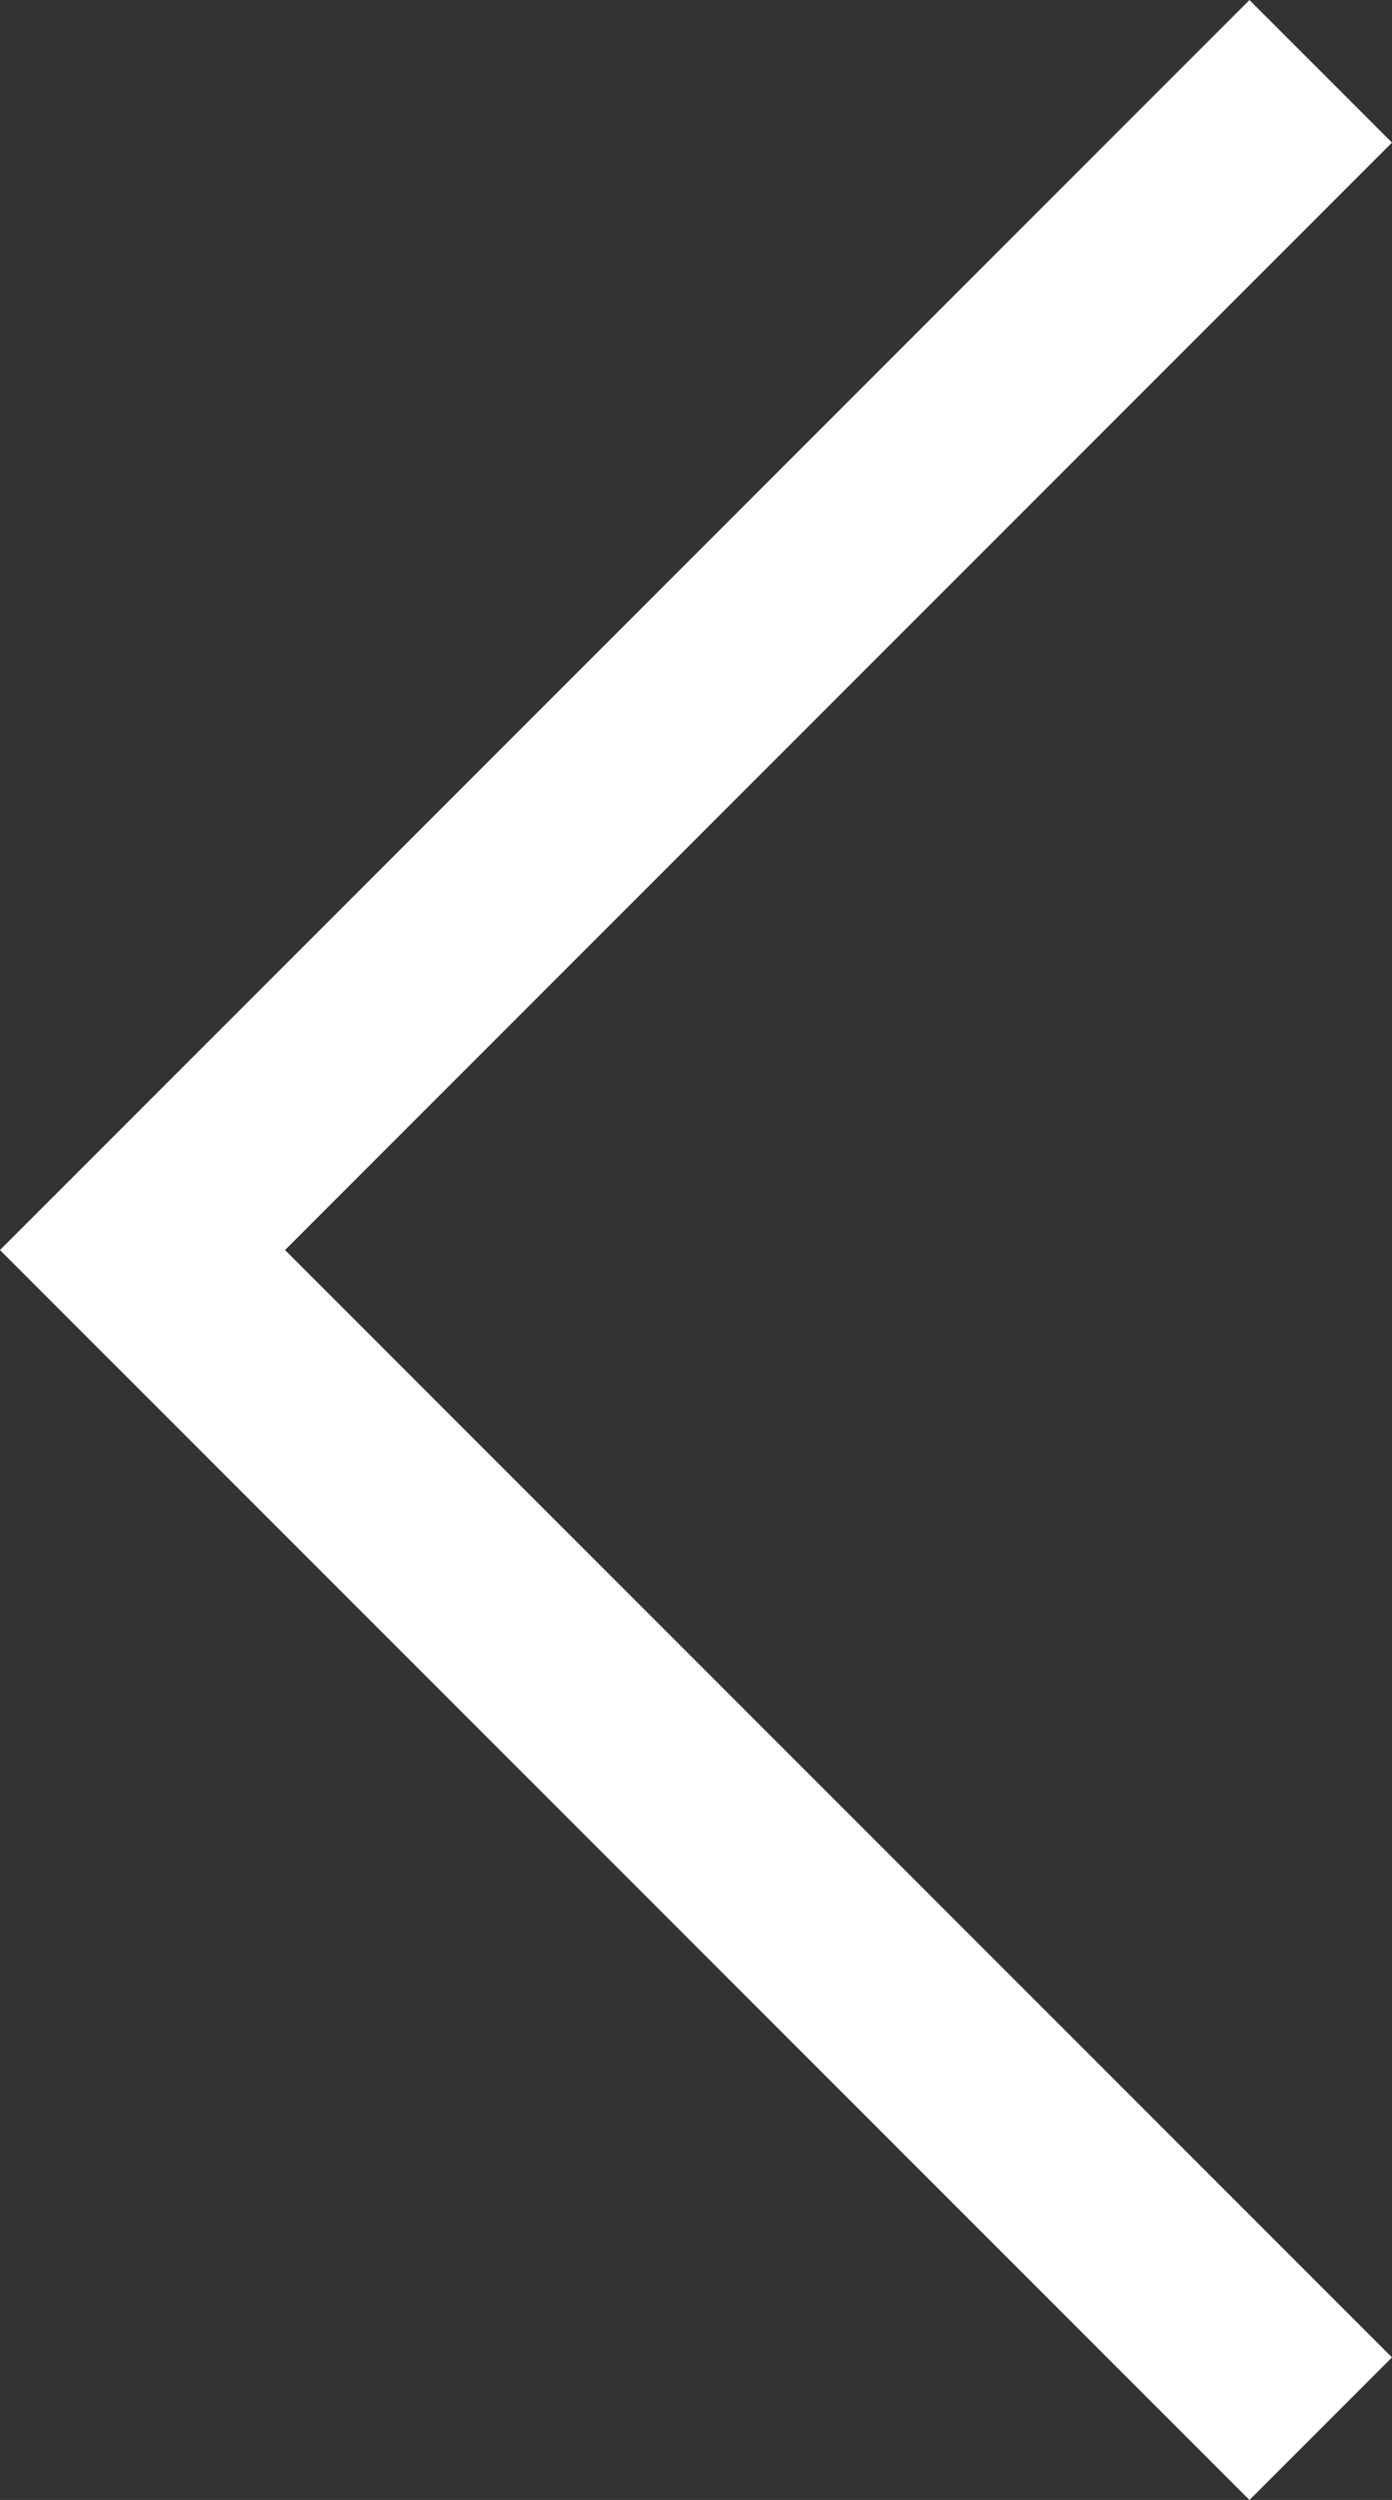
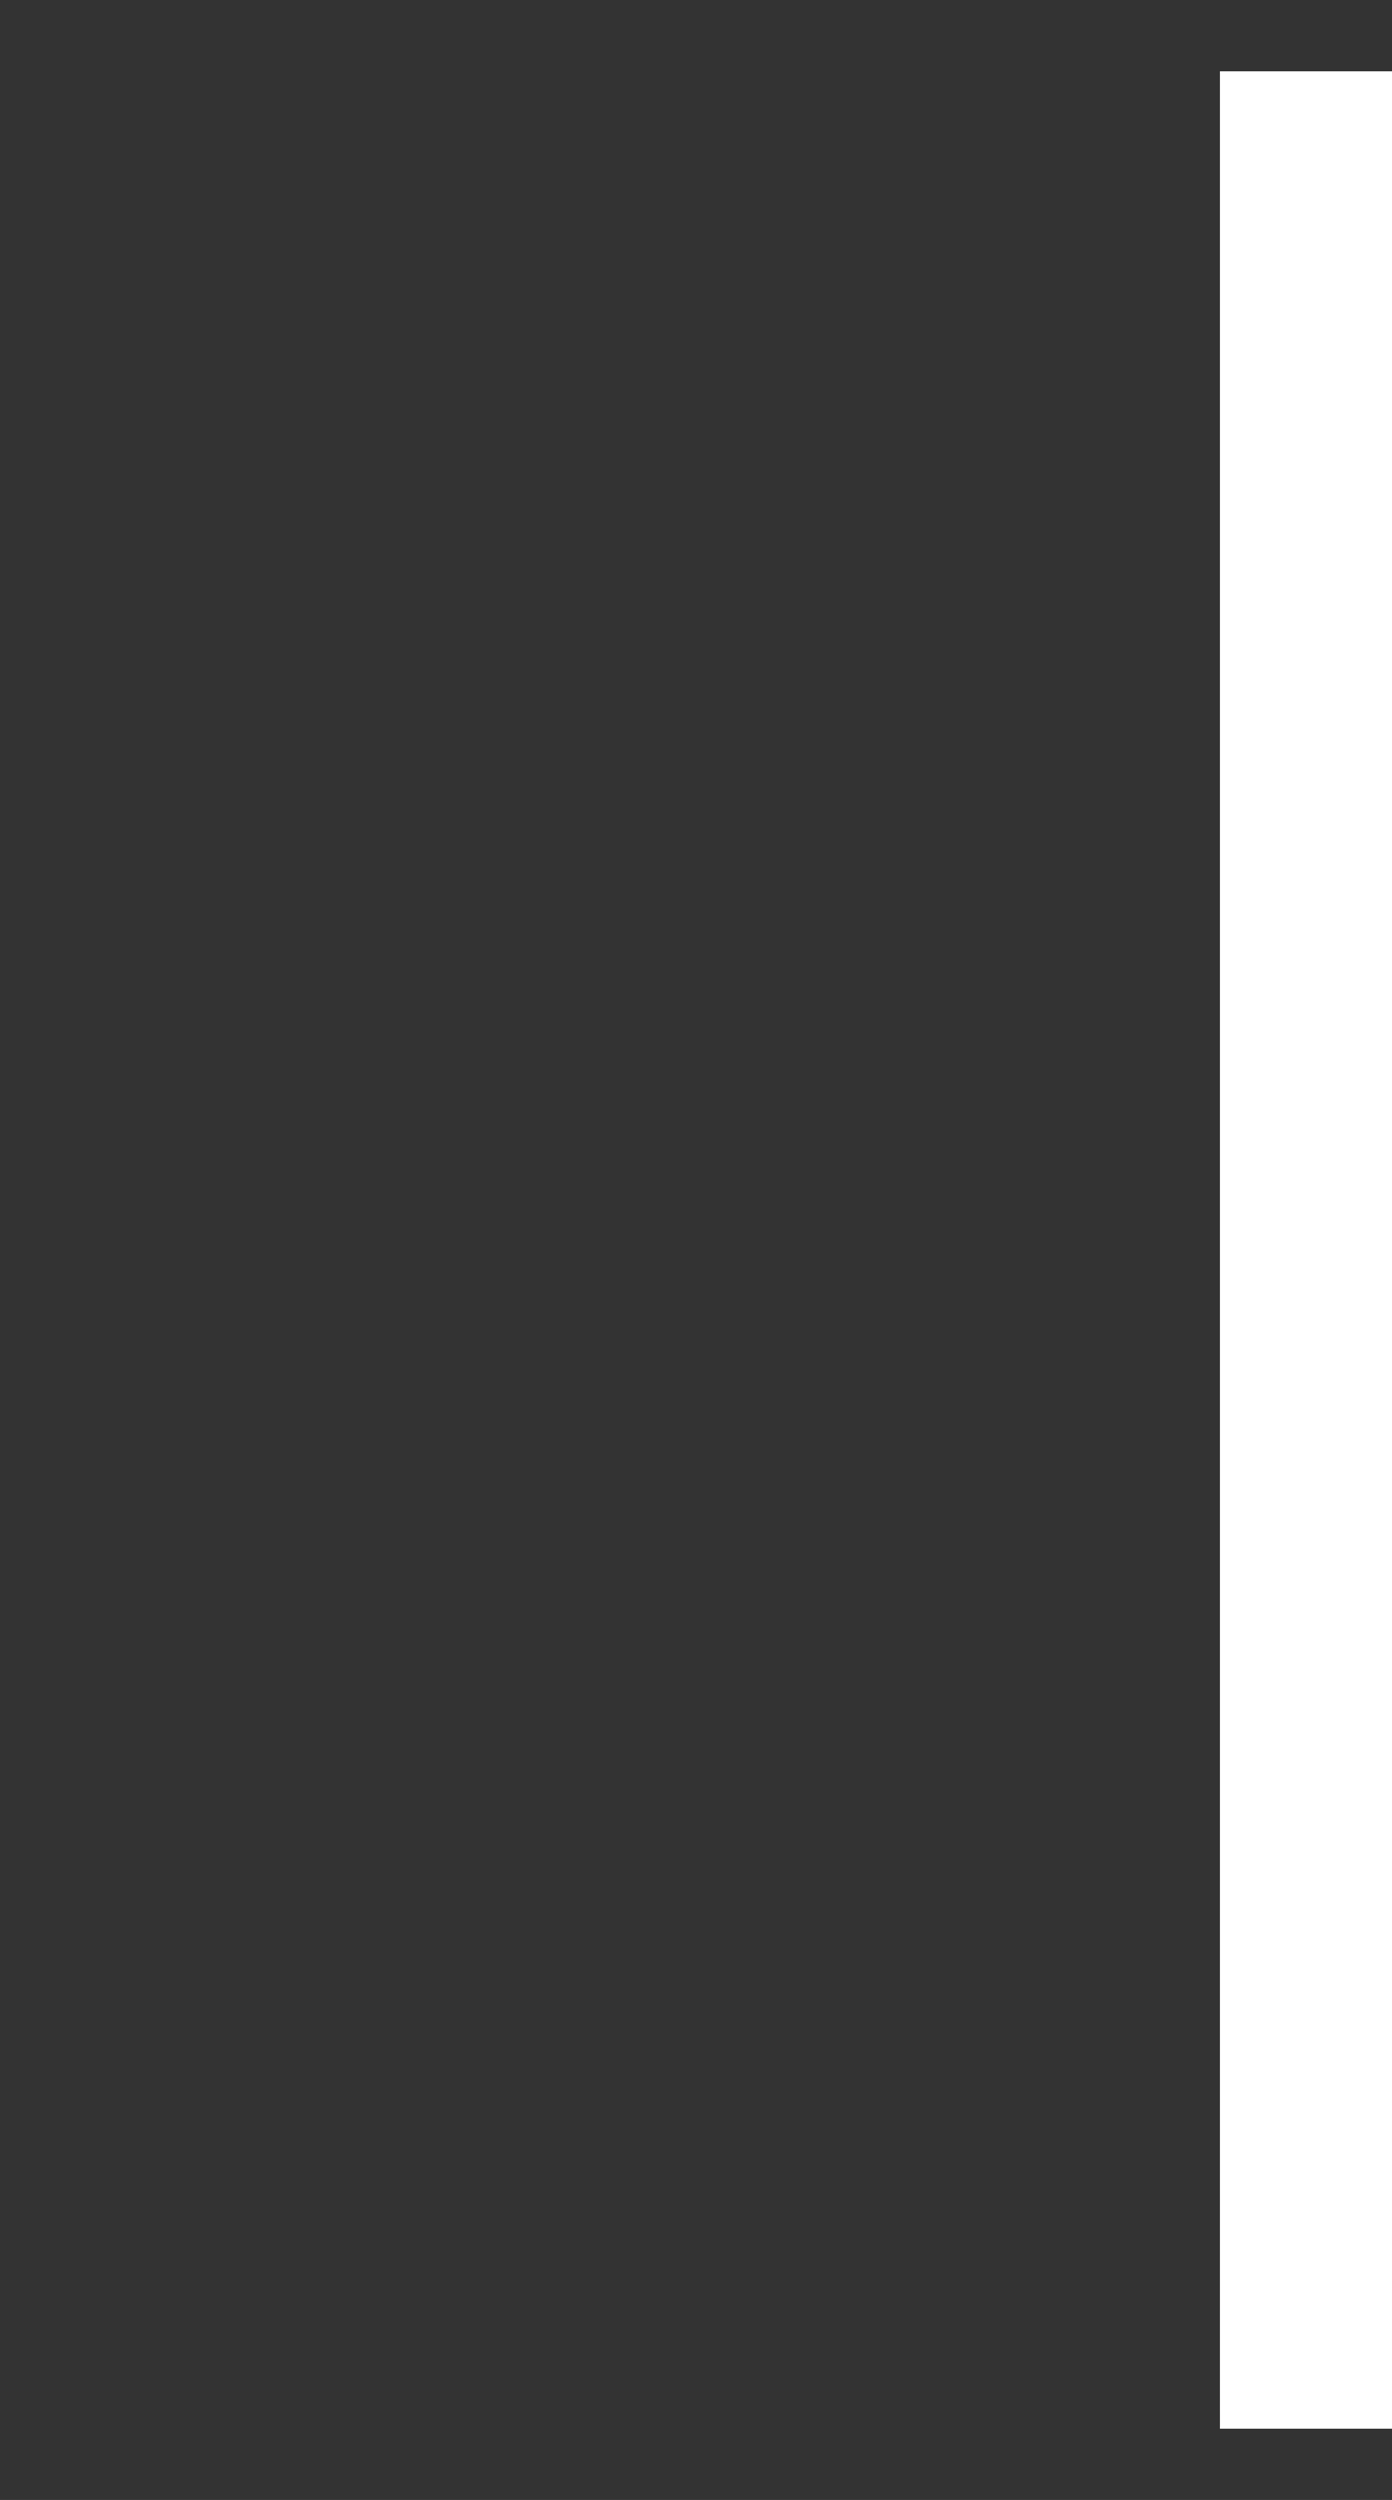
<svg xmlns="http://www.w3.org/2000/svg" width="20.719" height="37.194" viewBox="0 0 20.719 37.194">
  <rect x="0" y="0" width="20.719" height="37.194" fill="#333333" stroke="none" />
-   <path d="M2606,3473.75l17.537-17.537L2606,3438.677" transform="translate(2625.658 3474.811) rotate(180)" fill="none" stroke="#fff" stroke-width="3" />
+   <path d="M2606,3473.75L2606,3438.677" transform="translate(2625.658 3474.811) rotate(180)" fill="none" stroke="#fff" stroke-width="3" />
</svg>